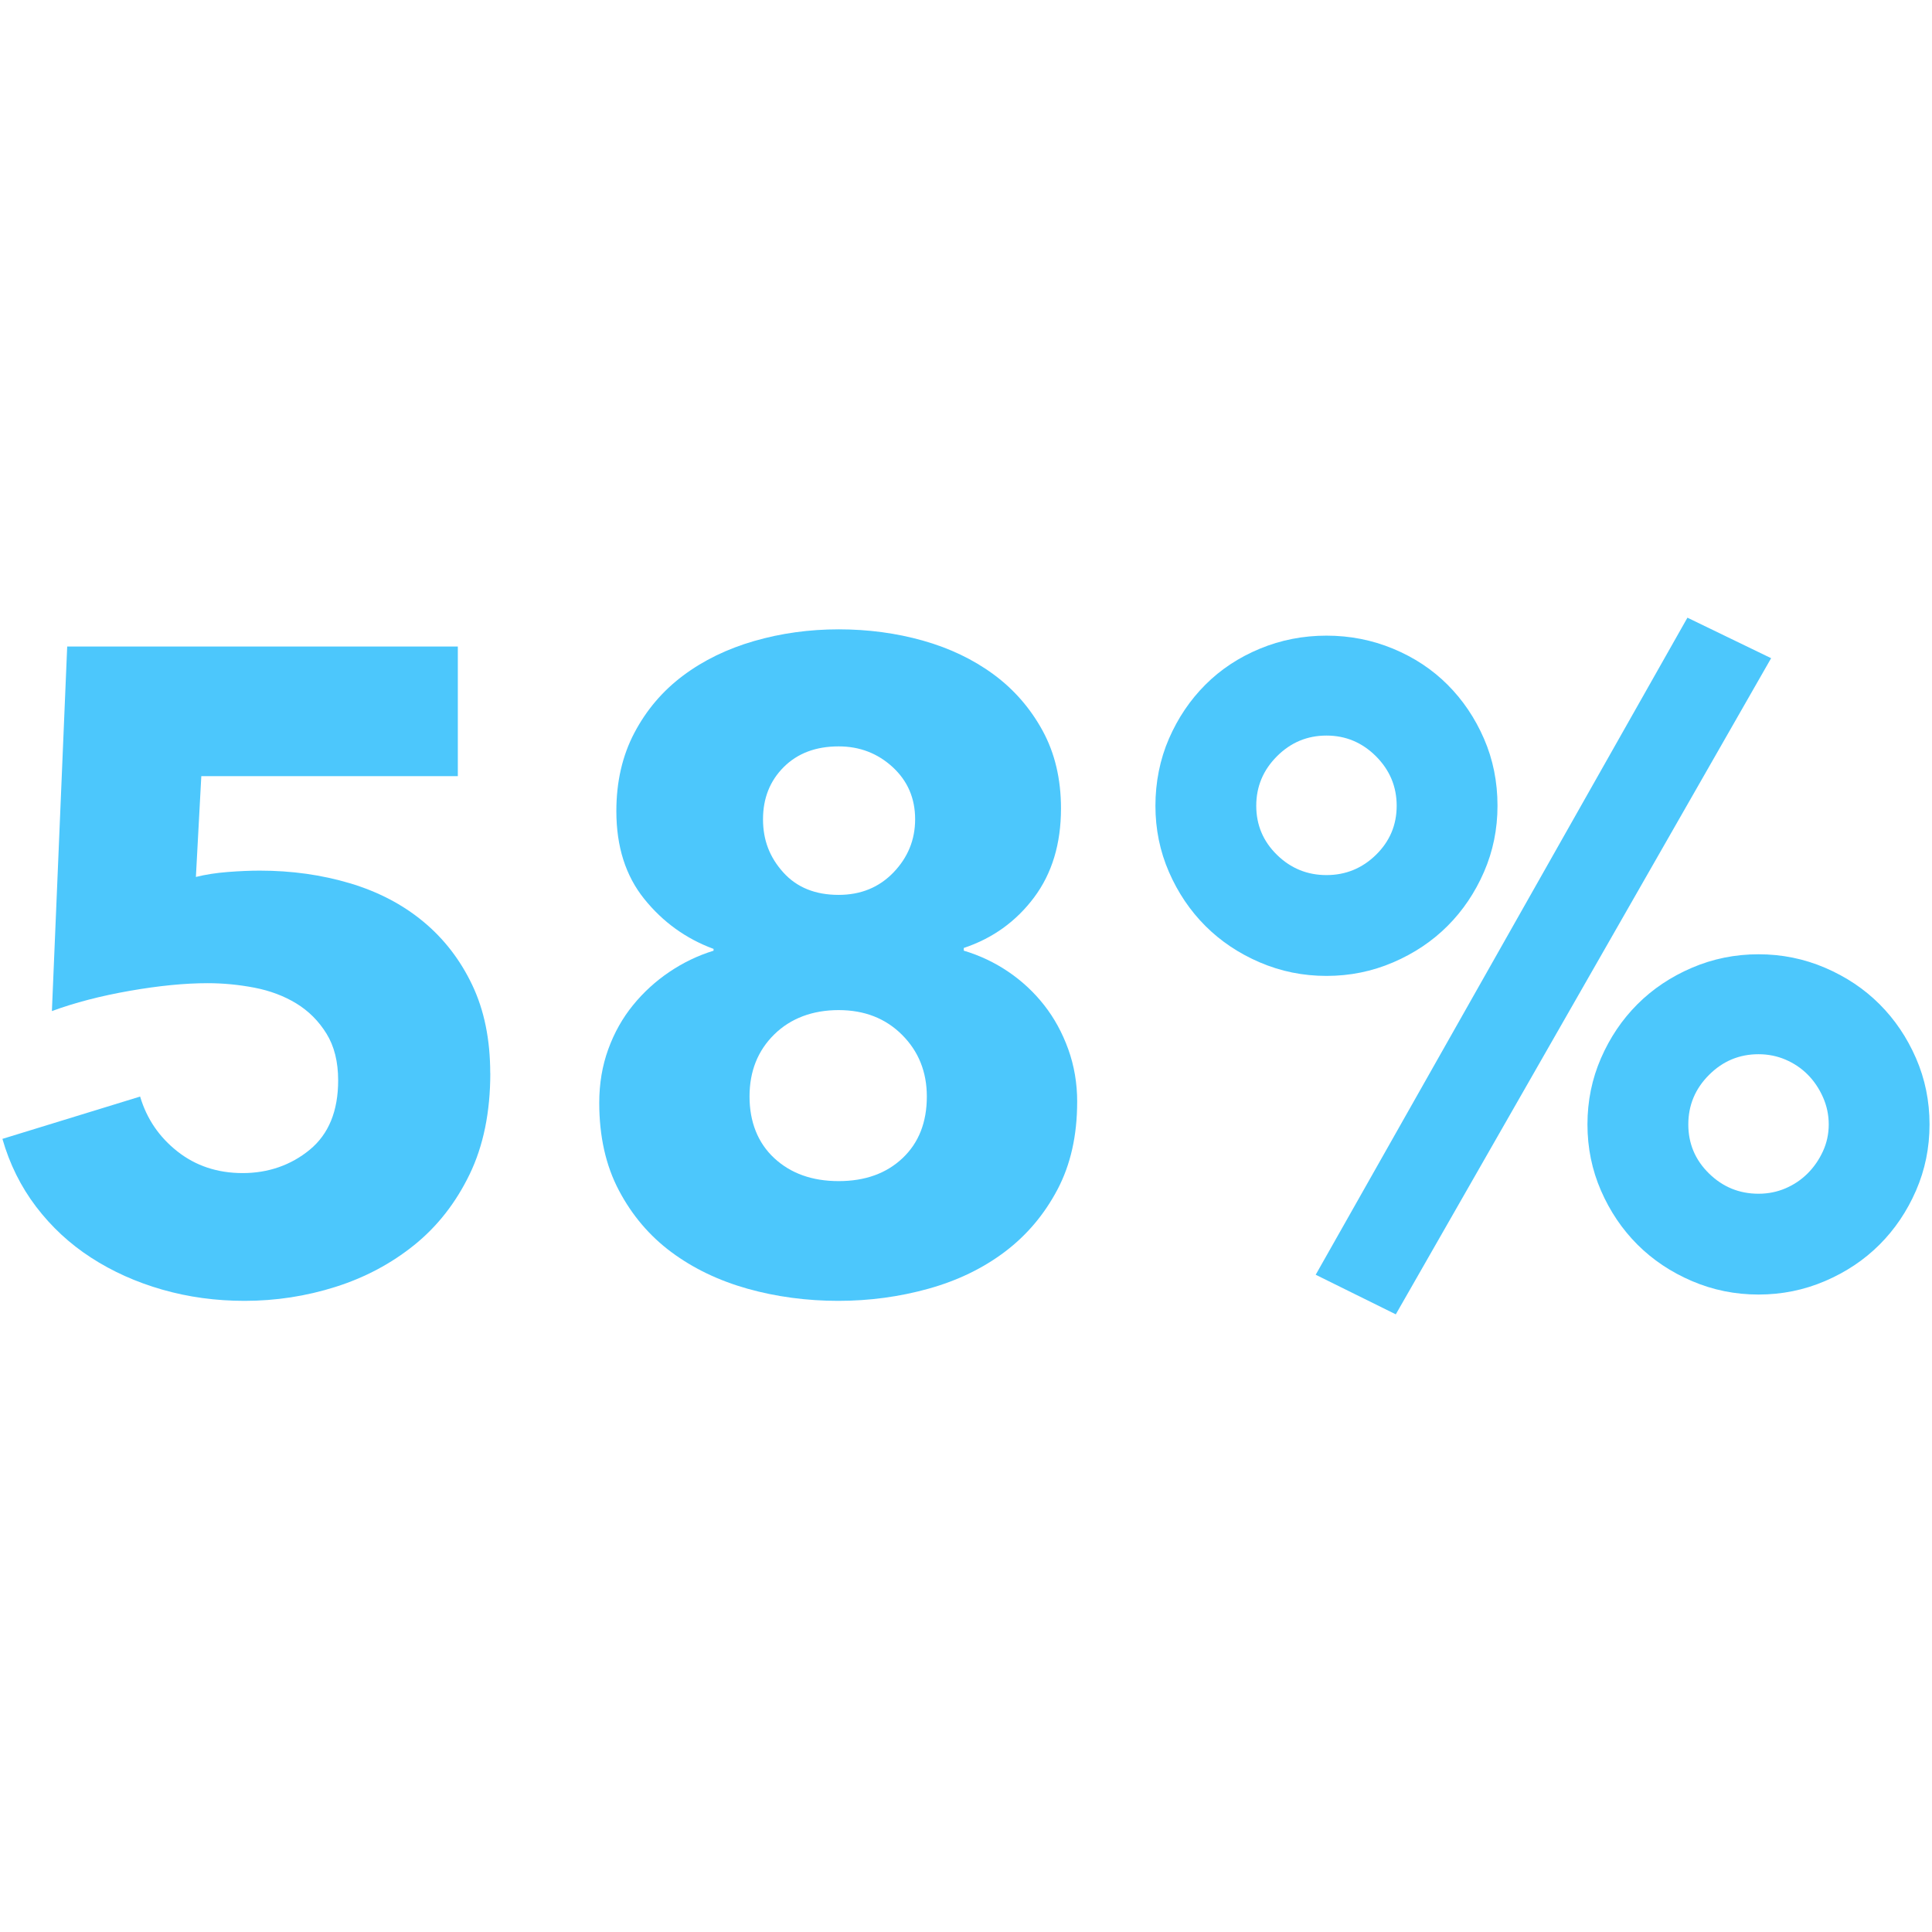
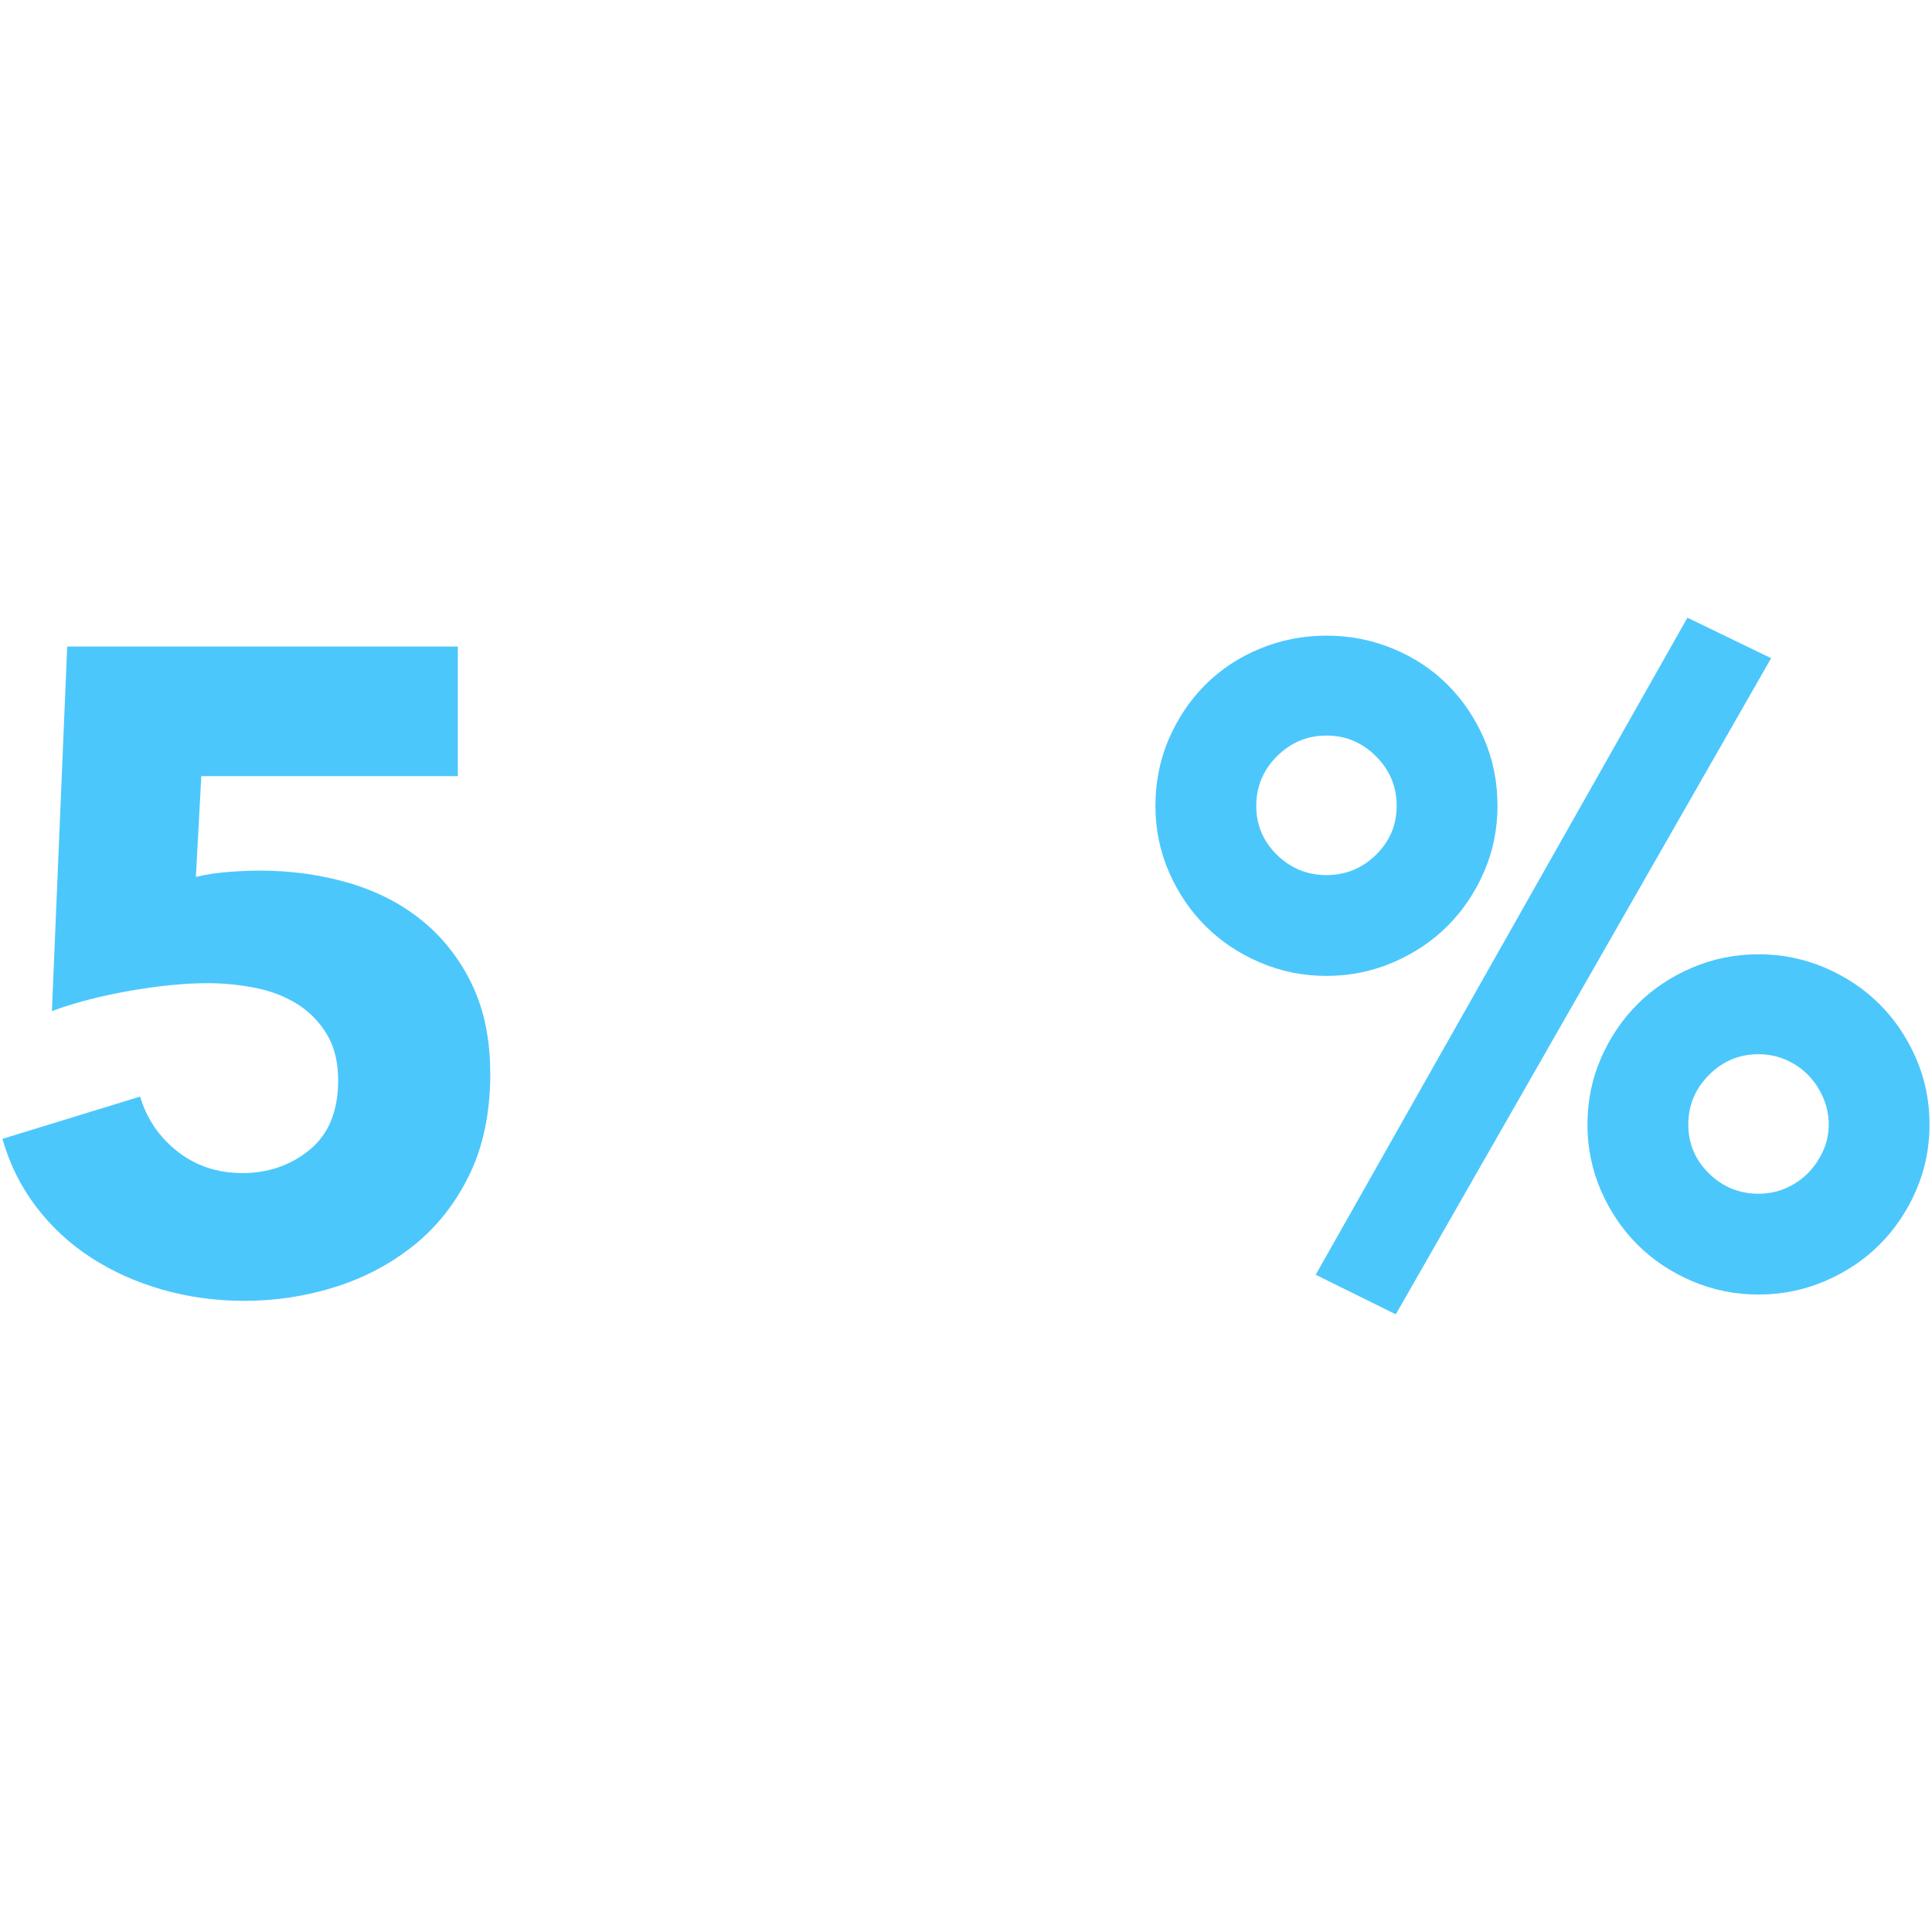
<svg xmlns="http://www.w3.org/2000/svg" viewBox="0 0 768 768" id="Layer_1">
  <defs>
    <style>
      .cls-1 {
        fill: #4cc7fc;
        stroke-width: 0px;
      }
    </style>
  </defs>
  <path d="M194.9,426.58c0,15.51-2.75,28.93-8.23,40.25-5.49,11.33-12.83,20.7-22,28.09-9.19,7.4-19.62,12.94-31.31,16.64-11.69,3.7-23.74,5.55-36.14,5.55-11.45,0-22.36-1.49-32.74-4.47-10.38-2.98-19.8-7.21-28.27-12.7-8.47-5.48-15.74-12.22-21.83-20.21-6.08-7.99-10.56-17-13.42-27.01l54.74-16.82c2.62,8.83,7.57,16.1,14.85,21.83,7.27,5.72,15.92,8.59,25.94,8.59s19.14-3.1,26.66-9.3c7.51-6.2,11.27-15.39,11.27-27.55,0-7.39-1.55-13.6-4.65-18.6-3.1-5.01-7.1-9-11.99-11.99-4.89-2.98-10.44-5.06-16.64-6.26-6.21-1.19-12.41-1.79-18.61-1.79-9.07,0-19.38,1.02-30.95,3.04-11.57,2.03-21.89,4.71-30.95,8.05l6.08-144.91h155.28v51.52h-101.97l-2.15,40.07c3.81-.95,8.05-1.61,12.7-1.97,4.65-.36,8.89-.54,12.7-.54,12.64,0,24.56,1.67,35.78,5.01,11.21,3.34,20.93,8.41,29.16,15.21,8.23,6.8,14.73,15.21,19.5,25.22,4.77,10.02,7.16,21.71,7.16,35.06Z" class="cls-1" />
-   <path d="M428.19,438.03c0,13.36-2.62,24.99-7.86,34.89-5.24,9.9-12.2,18.13-20.89,24.69-8.69,6.56-18.81,11.45-30.35,14.67-11.55,3.22-23.51,4.83-35.89,4.83s-24.64-1.61-36.07-4.83c-11.43-3.22-21.49-8.05-30.18-14.49-8.69-6.44-15.65-14.61-20.89-24.51-5.24-9.9-7.85-21.52-7.85-34.89,0-7.63,1.19-14.73,3.58-21.29,2.38-6.56,5.66-12.4,9.84-17.53,4.17-5.13,9-9.54,14.49-13.24,5.48-3.69,11.33-6.5,17.53-8.41v-.72c-10.97-4.05-20.16-10.67-27.55-19.86-7.4-9.18-11.09-20.81-11.09-34.89,0-11.68,2.38-22.06,7.16-31.13,4.77-9.06,11.21-16.64,19.32-22.72,8.11-6.08,17.53-10.67,28.27-13.78,10.73-3.1,21.94-4.65,33.63-4.65s22.84,1.49,33.45,4.47c10.61,2.99,19.97,7.46,28.09,13.42,8.11,5.97,14.61,13.42,19.5,22.36,4.89,8.94,7.33,19.27,7.33,30.95,0,14.08-3.58,25.88-10.73,35.42-7.16,9.54-16.46,16.22-27.91,20.04v1.07c6.38,1.91,12.3,4.71,17.74,8.41,5.44,3.7,10.17,8.11,14.2,13.24,4.03,5.13,7.22,10.97,9.59,17.53,2.36,6.56,3.55,13.54,3.55,20.93ZM368.43,435.88c0-9.78-3.28-17.95-9.84-24.51-6.56-6.56-14.97-9.84-25.22-9.84s-19.03,3.22-25.58,9.66c-6.56,6.44-9.84,14.67-9.84,24.69s3.28,18.43,9.84,24.51c6.56,6.08,15.08,9.12,25.58,9.12s18.96-3.04,25.4-9.12c6.44-6.08,9.66-14.25,9.66-24.51ZM363.78,325.68c0-8.35-2.98-15.26-8.94-20.75-5.97-5.48-13.12-8.23-21.47-8.23-9.07,0-16.34,2.75-21.83,8.23-5.49,5.49-8.23,12.41-8.23,20.75s2.68,15.15,8.05,21.11c5.37,5.96,12.7,8.94,22,8.94,8.82,0,16.1-2.98,21.83-8.94,5.72-5.96,8.59-13,8.59-21.11Z" class="cls-1" />
  <path d="M595.28,320.31c0,9.3-1.79,18.07-5.37,26.3s-8.41,15.39-14.49,21.47c-6.08,6.08-13.3,10.91-21.65,14.49-8.35,3.58-17.17,5.37-26.48,5.37s-18.13-1.79-26.48-5.37c-8.35-3.58-15.56-8.41-21.65-14.49-6.08-6.08-10.91-13.24-14.49-21.47s-5.37-17-5.37-26.3,1.79-18.43,5.37-26.66c3.58-8.23,8.41-15.39,14.49-21.47,6.08-6.08,13.3-10.85,21.65-14.31,8.35-3.46,17.17-5.19,26.48-5.19s18.12,1.73,26.48,5.19c8.35,3.46,15.57,8.23,21.65,14.31,6.08,6.08,10.91,13.24,14.49,21.47,3.58,8.23,5.37,17.12,5.37,26.66ZM555.2,320.31c0-7.63-2.75-14.19-8.23-19.68-5.49-5.48-12.05-8.23-19.68-8.23s-14.2,2.74-19.68,8.23c-5.49,5.49-8.23,12.05-8.23,19.68s2.74,14.13,8.23,19.5c5.48,5.37,12.04,8.05,19.68,8.05s14.19-2.68,19.68-8.05c5.48-5.37,8.23-11.86,8.23-19.5ZM554.85,522.47l-31.84-15.74,147.77-261.19,33.27,16.1-149.2,260.83ZM767.02,446.97c0,9.3-1.79,18.07-5.37,26.3-3.58,8.23-8.41,15.39-14.49,21.47-6.08,6.08-13.3,10.91-21.65,14.49-8.35,3.58-17.17,5.37-26.48,5.37s-18.13-1.79-26.48-5.37c-8.35-3.58-15.56-8.41-21.65-14.49-6.08-6.08-10.91-13.24-14.49-21.47-3.58-8.23-5.37-17-5.37-26.3s1.79-18.07,5.37-26.3c3.58-8.23,8.41-15.39,14.49-21.47,6.08-6.08,13.3-10.91,21.65-14.49,8.35-3.58,17.17-5.37,26.48-5.37s18.12,1.79,26.48,5.37c8.35,3.58,15.57,8.41,21.65,14.49,6.08,6.08,10.91,13.24,14.49,21.47,3.58,8.23,5.37,17,5.37,26.3ZM726.95,446.97c0-3.81-.78-7.45-2.33-10.91-1.55-3.46-3.58-6.44-6.08-8.94s-5.43-4.47-8.77-5.9c-3.34-1.43-6.92-2.15-10.73-2.15-7.64,0-14.2,2.74-19.68,8.23-5.49,5.49-8.23,12.05-8.23,19.68s2.74,14.13,8.23,19.5c5.48,5.37,12.04,8.05,19.68,8.05,3.81,0,7.39-.72,10.73-2.15,3.34-1.43,6.26-3.4,8.77-5.9s4.53-5.42,6.08-8.77c1.55-3.34,2.33-6.92,2.33-10.73Z" class="cls-1" />
</svg>